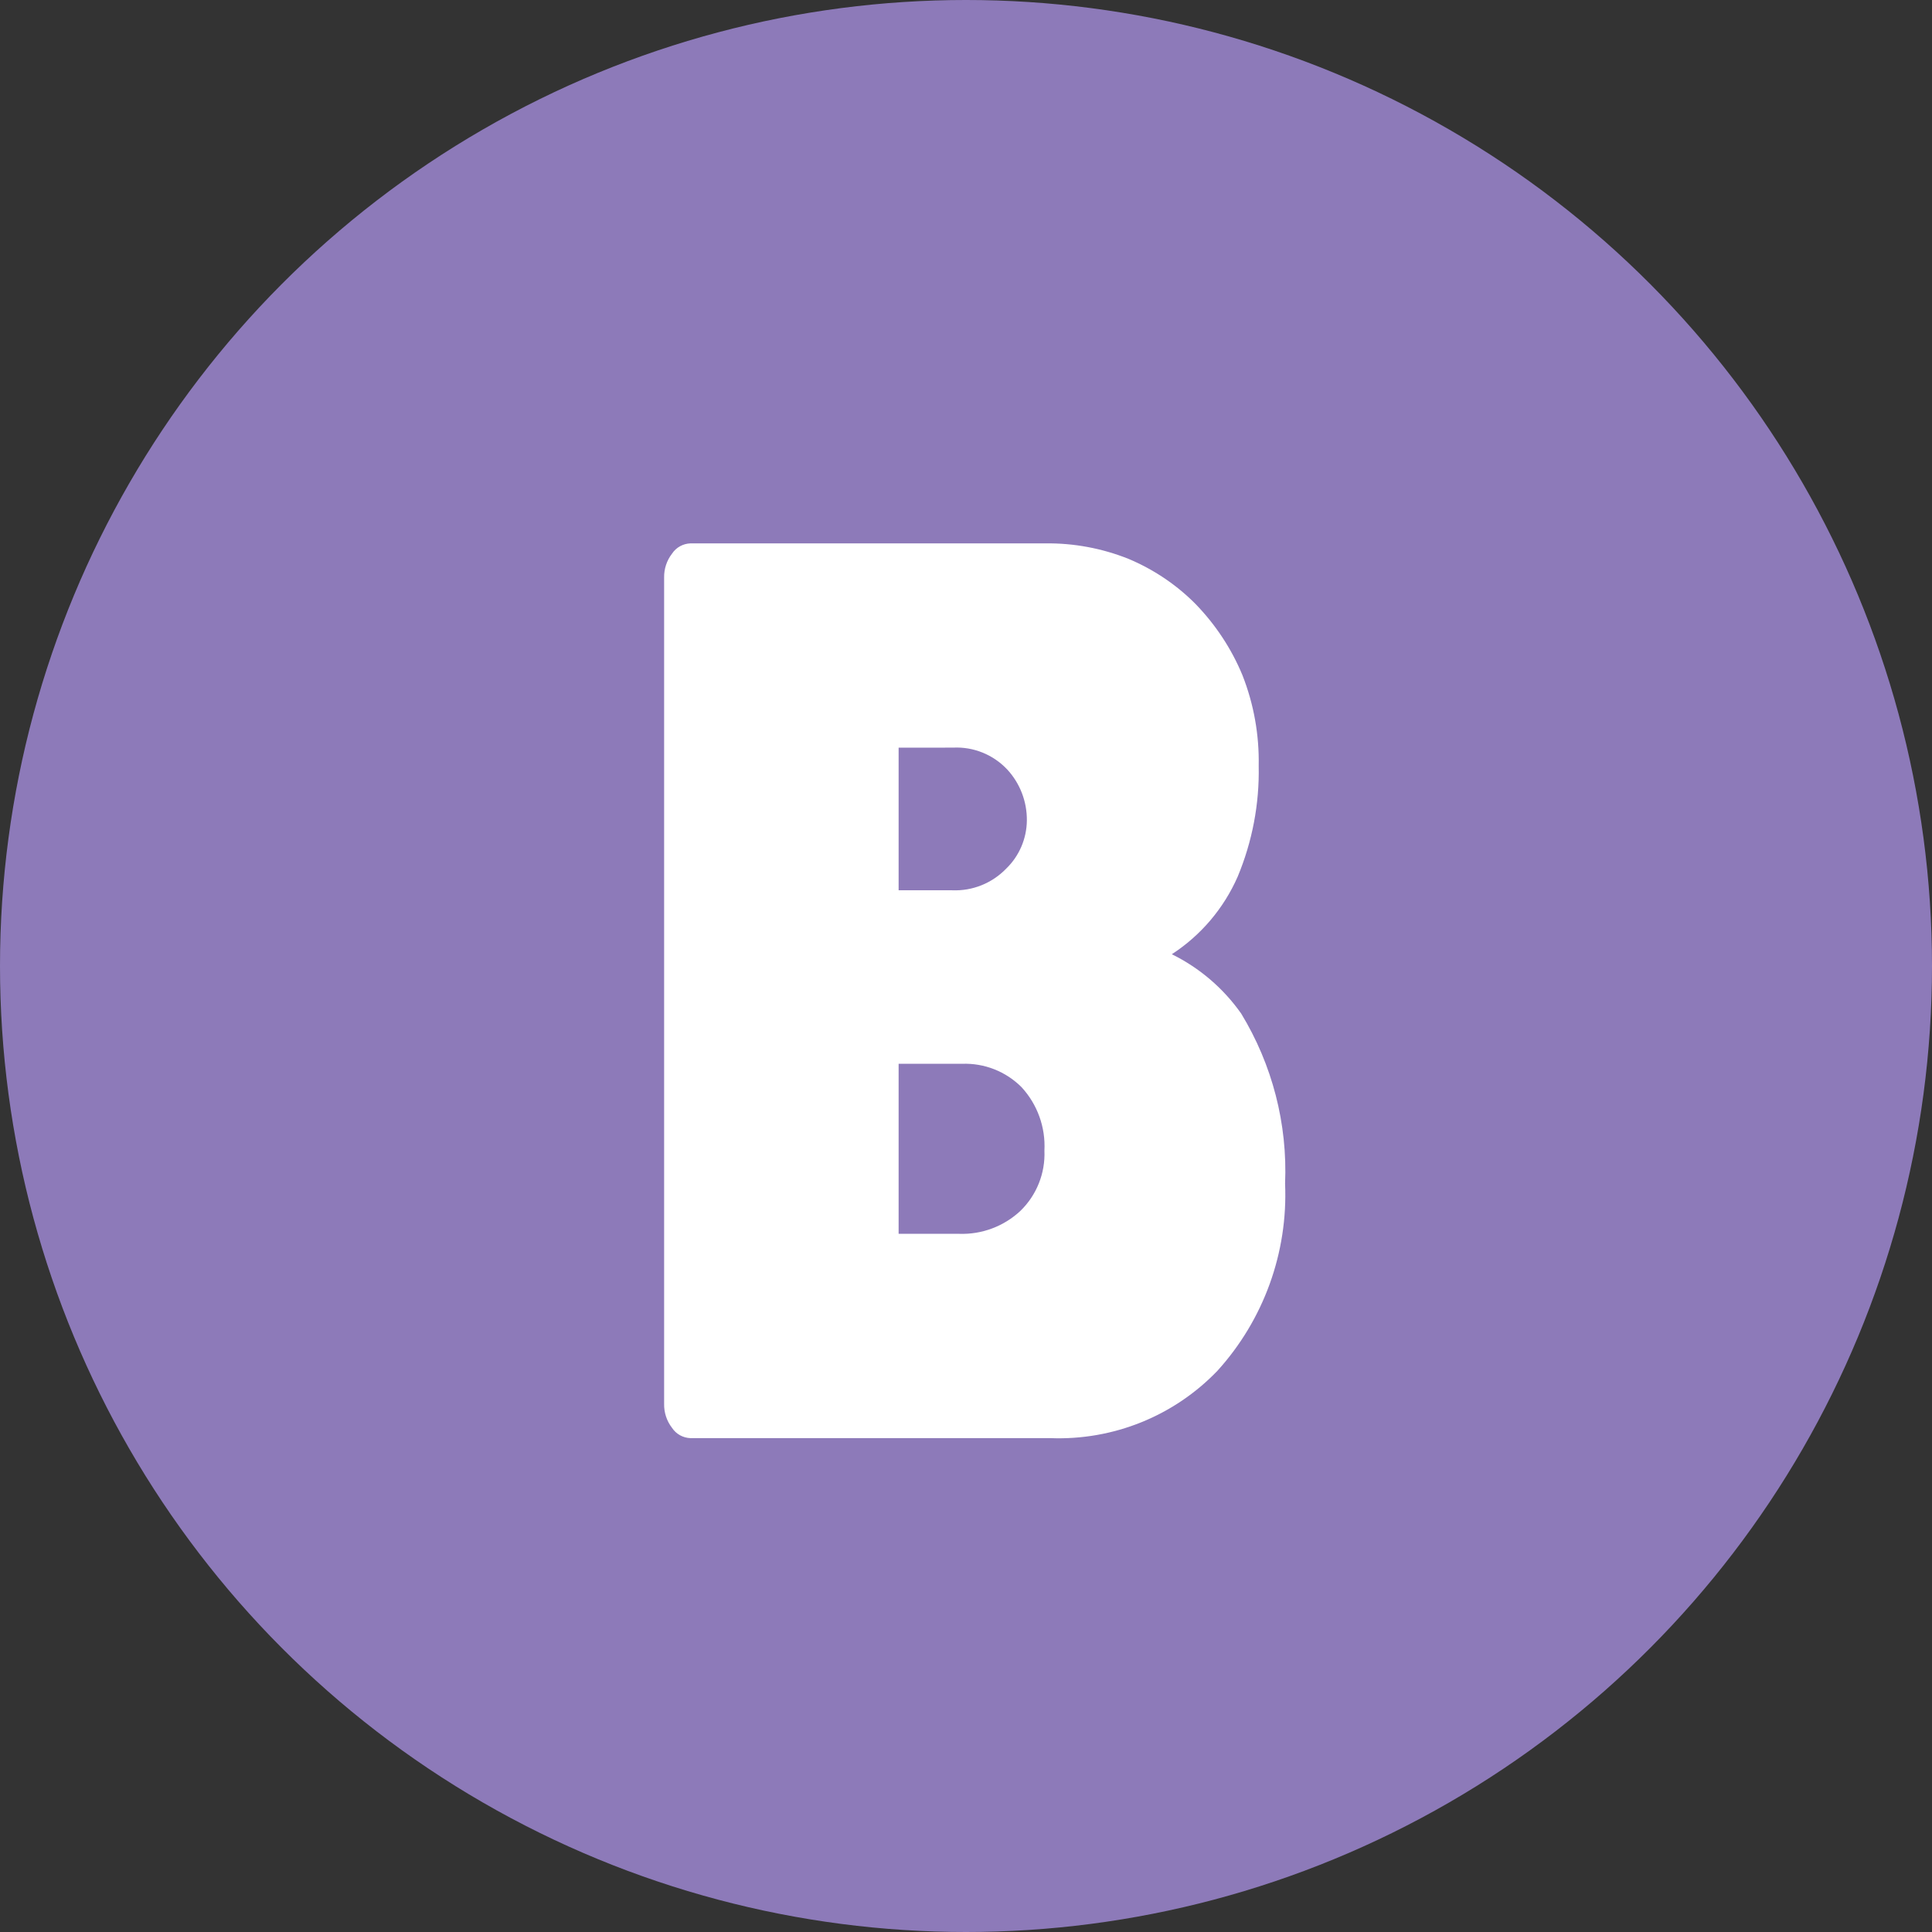
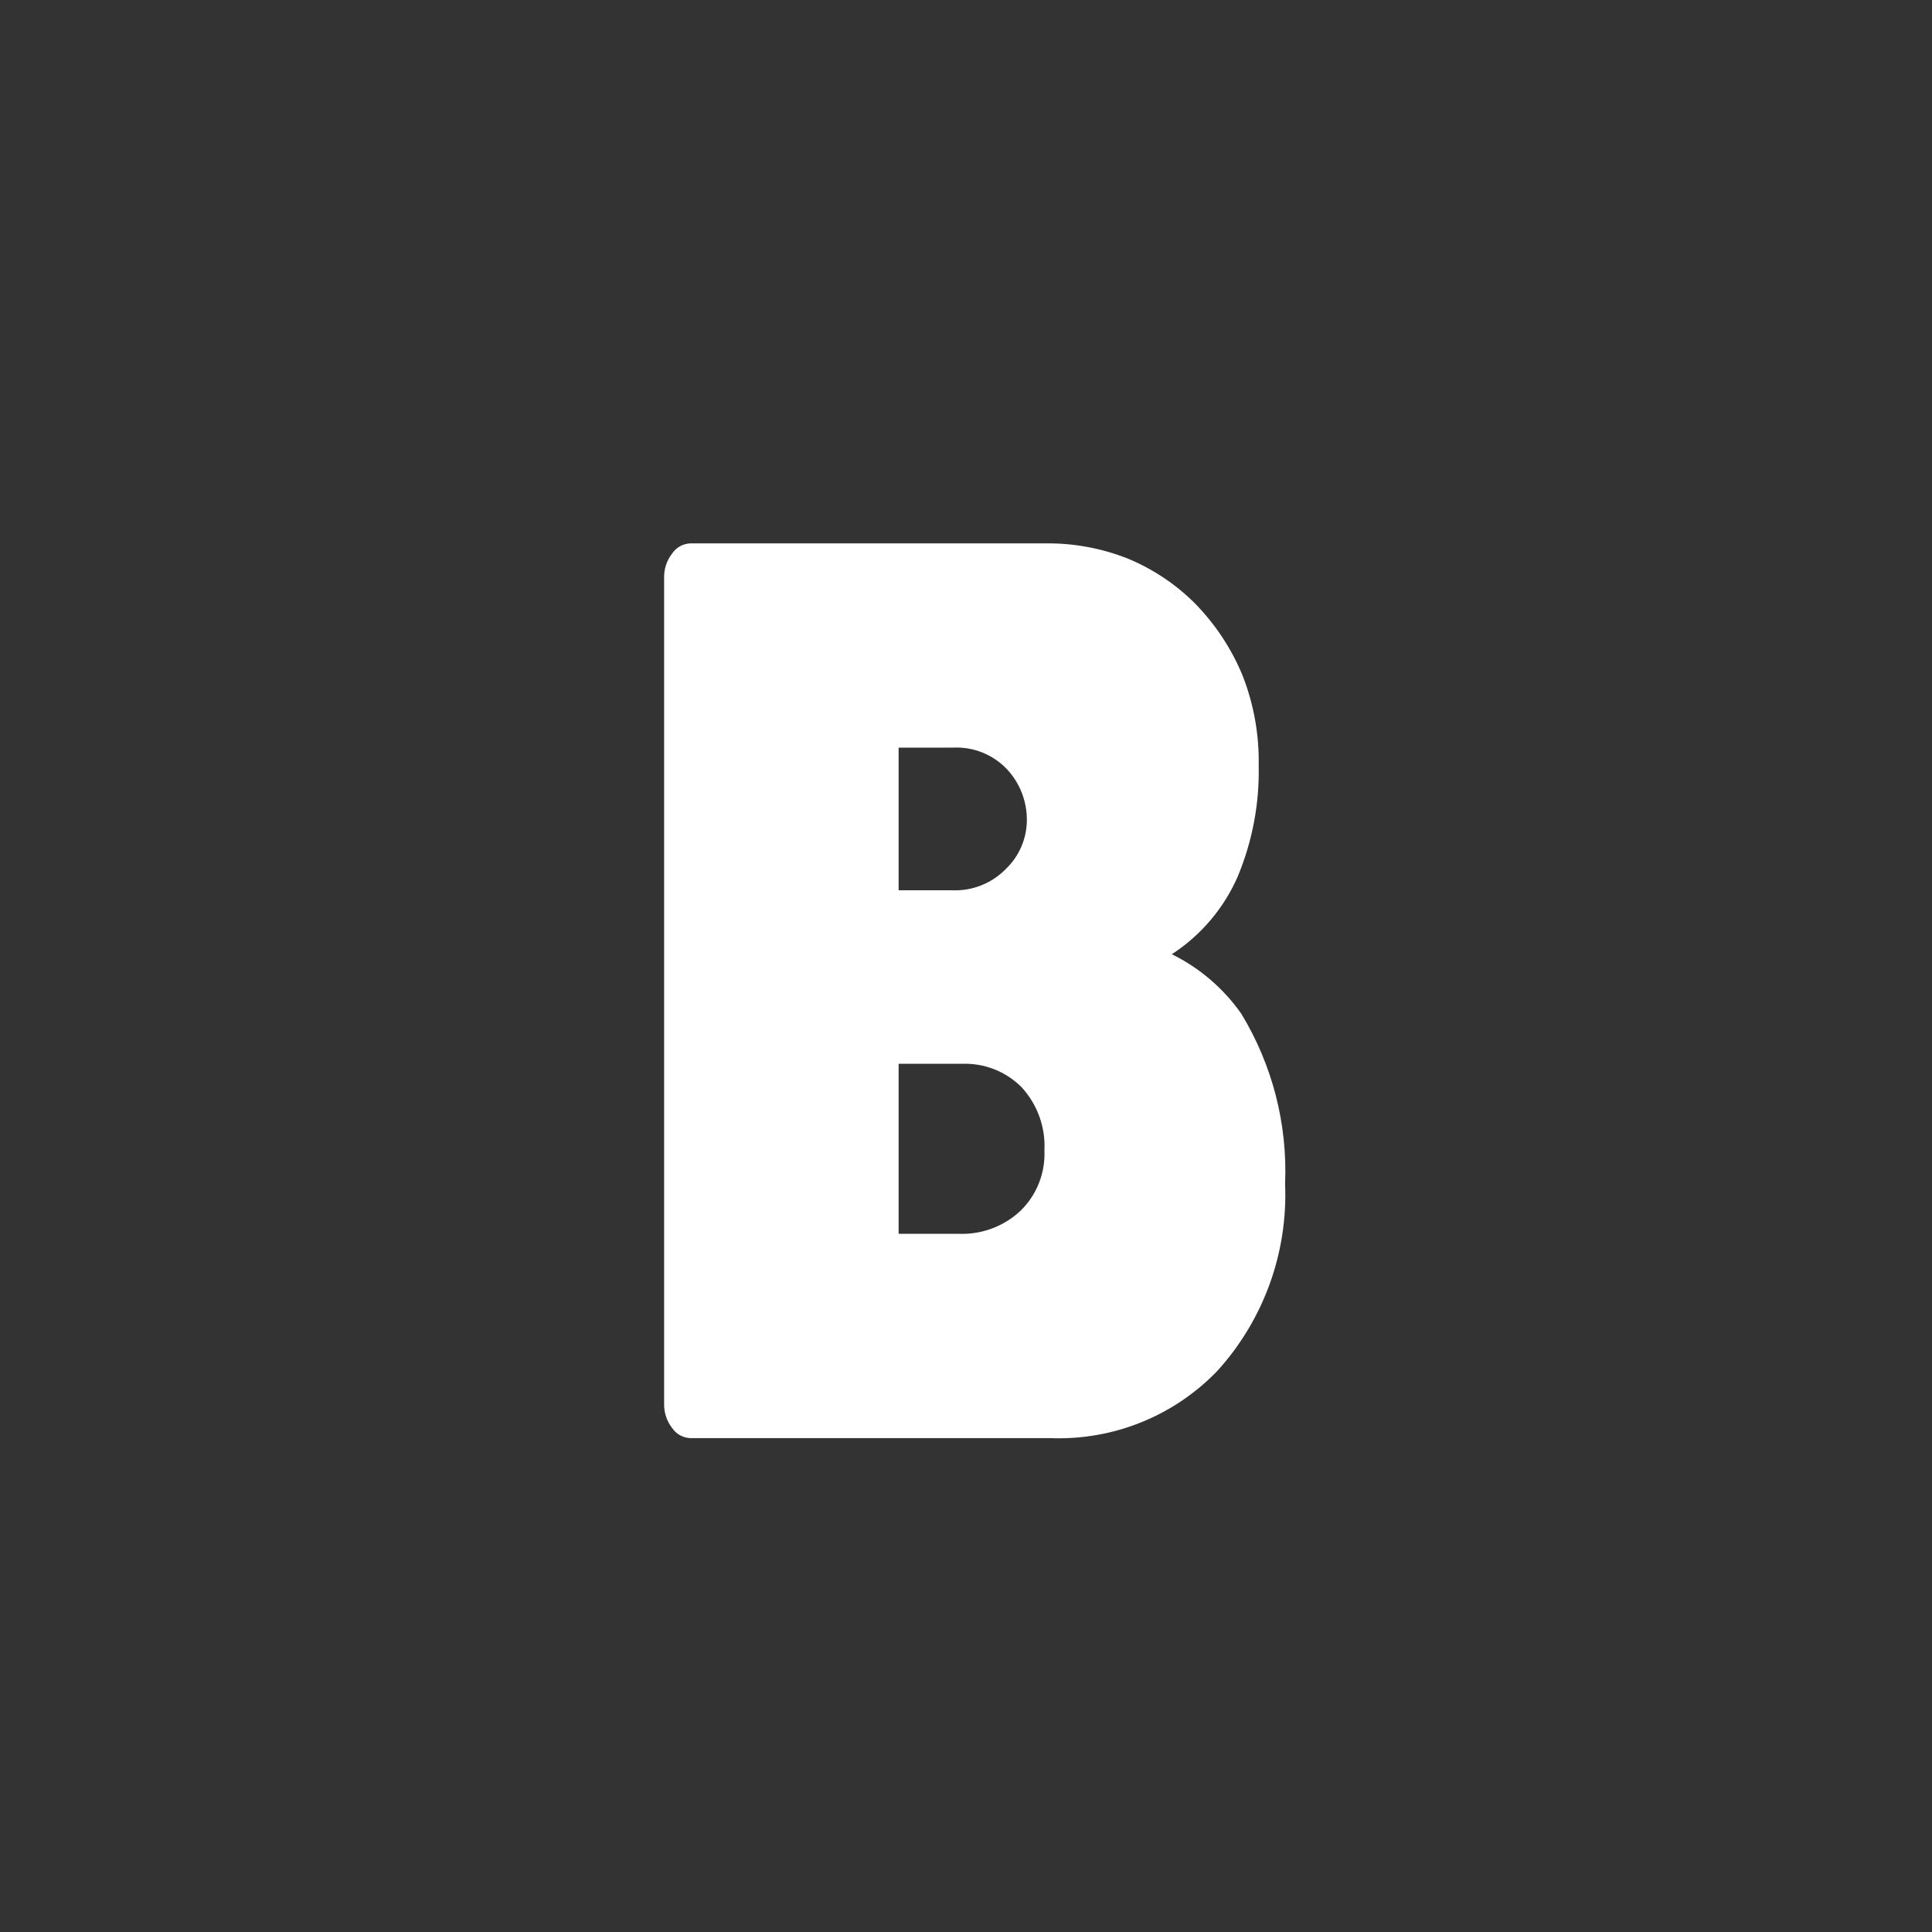
<svg xmlns="http://www.w3.org/2000/svg" width="32" height="32" viewBox="0 0 32 32" fill="none">
  <rect x="0" y="0" width="32" height="32" fill="#333333" stroke="none" />
-   <circle cx="16" cy="16" r="16" fill="#8D7AB9" />
-   <path d="M11.437 23.82C11.313 23.816 11.199 23.753 11.131 23.65C11.043 23.536 10.997 23.396 11 23.253V9.567C10.997 9.424 11.043 9.284 11.131 9.17C11.199 9.067 11.313 9.004 11.437 9H17.313C17.784 8.994 18.251 9.081 18.688 9.255C19.104 9.429 19.482 9.682 19.8 10.002C20.132 10.344 20.397 10.744 20.579 11.184C20.767 11.662 20.858 12.172 20.848 12.686C20.861 13.315 20.742 13.939 20.5 14.52C20.269 15.046 19.89 15.493 19.409 15.805C19.868 16.031 20.263 16.369 20.558 16.788C21.073 17.634 21.327 18.614 21.285 19.605C21.334 20.745 20.931 21.859 20.165 22.704C19.445 23.454 18.439 23.859 17.401 23.82L11.437 23.82ZM14.884 12.384V14.746H15.771C16.107 14.76 16.432 14.629 16.666 14.387C16.881 14.179 17.004 13.893 17.008 13.593C17.012 13.278 16.895 12.973 16.68 12.742C16.449 12.498 16.122 12.366 15.786 12.383L14.884 12.384ZM14.884 17.62V20.436H15.888C16.261 20.449 16.625 20.313 16.899 20.058C17.169 19.797 17.315 19.433 17.299 19.057C17.319 18.671 17.183 18.293 16.921 18.008C16.66 17.746 16.301 17.605 15.932 17.62L14.884 17.62Z" fill="white" />
+   <path d="M11.437 23.82C11.313 23.816 11.199 23.753 11.131 23.65C11.043 23.536 10.997 23.396 11 23.253V9.567C10.997 9.424 11.043 9.284 11.131 9.17C11.199 9.067 11.313 9.004 11.437 9H17.313C17.784 8.994 18.251 9.081 18.688 9.255C19.104 9.429 19.482 9.682 19.8 10.002C20.132 10.344 20.397 10.744 20.579 11.184C20.767 11.662 20.858 12.172 20.848 12.686C20.861 13.315 20.742 13.939 20.5 14.52C20.269 15.046 19.89 15.493 19.409 15.805C19.868 16.031 20.263 16.369 20.558 16.788C21.073 17.634 21.327 18.614 21.285 19.605C21.334 20.745 20.931 21.859 20.165 22.704C19.445 23.454 18.439 23.859 17.401 23.82L11.437 23.82ZM14.884 12.384V14.746H15.771C16.107 14.76 16.432 14.629 16.666 14.387C16.881 14.179 17.004 13.893 17.008 13.593C17.012 13.278 16.895 12.973 16.68 12.742C16.449 12.498 16.122 12.366 15.786 12.383L14.884 12.384ZM14.884 17.62V20.436H15.888C16.261 20.449 16.625 20.313 16.899 20.058C17.169 19.797 17.315 19.433 17.299 19.057C17.319 18.671 17.183 18.293 16.921 18.008C16.66 17.746 16.301 17.605 15.932 17.62L14.884 17.62" fill="white" />
</svg>